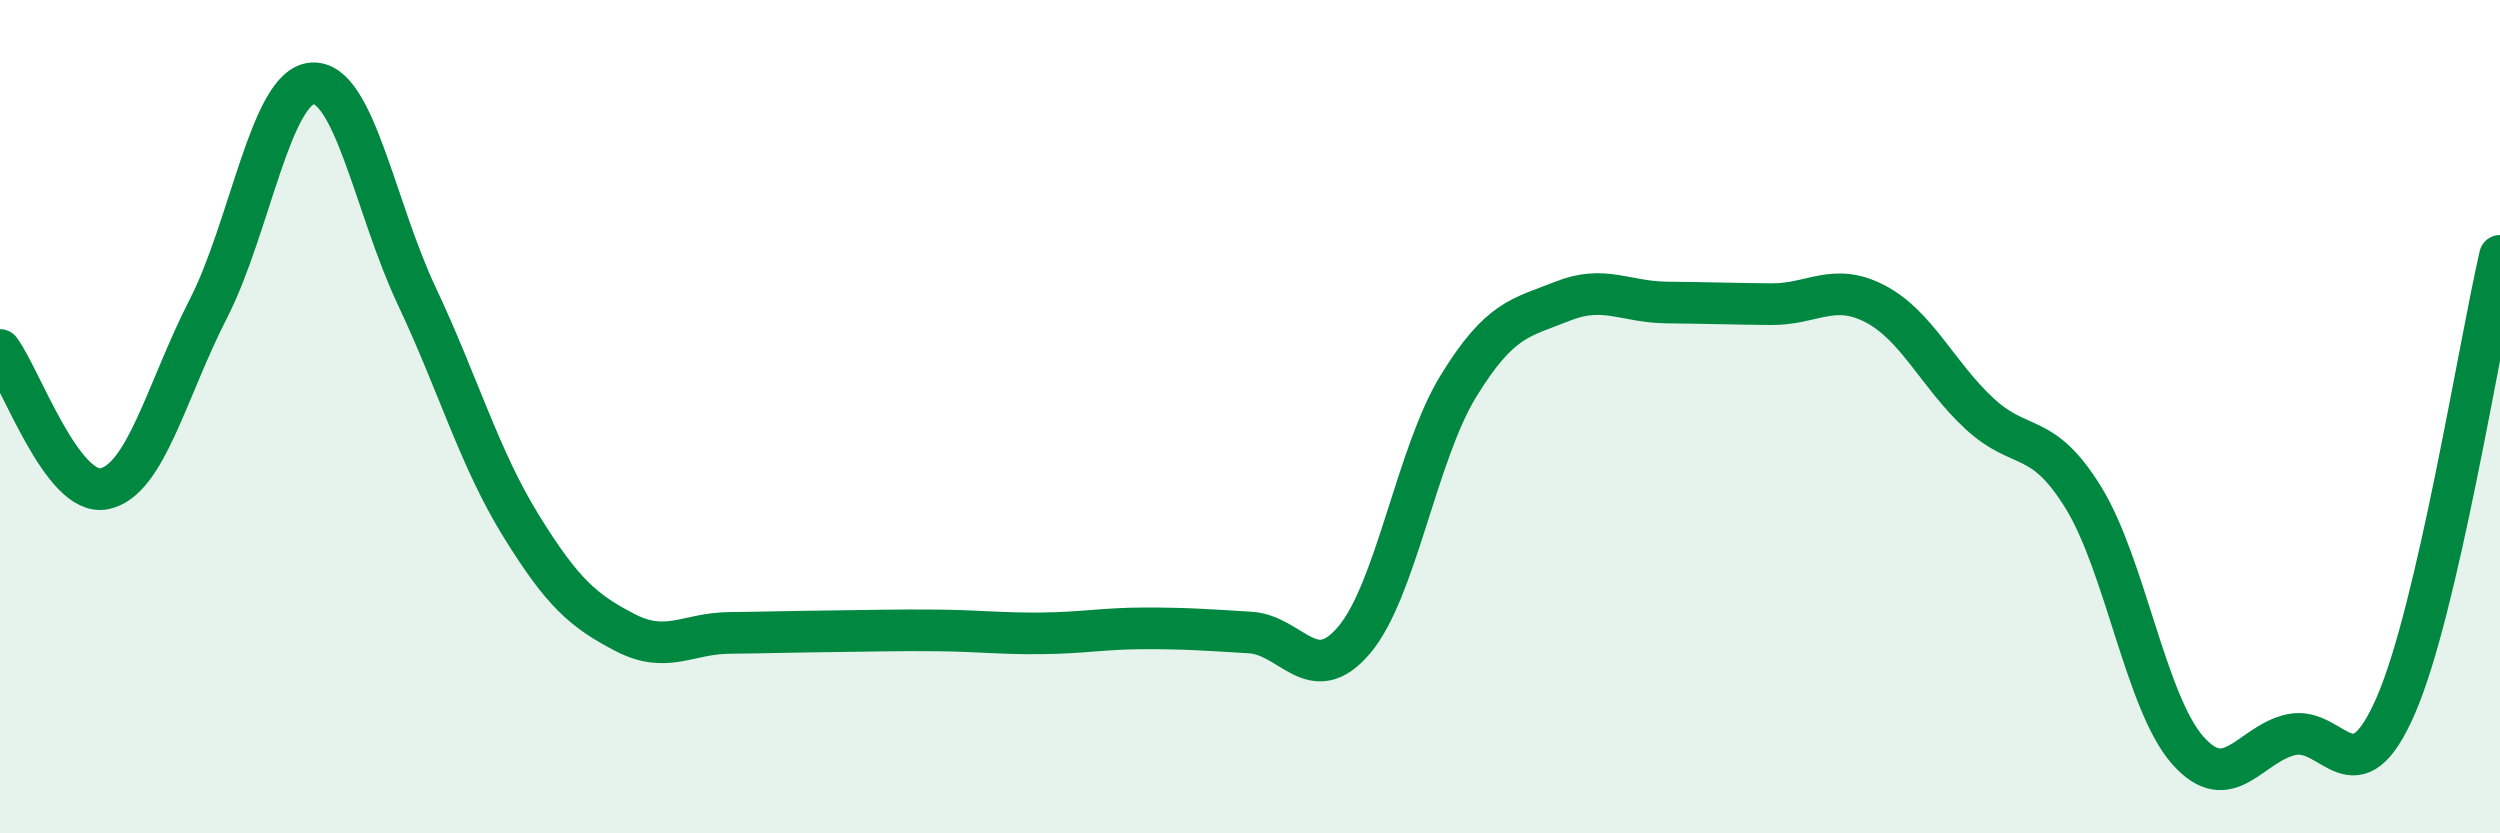
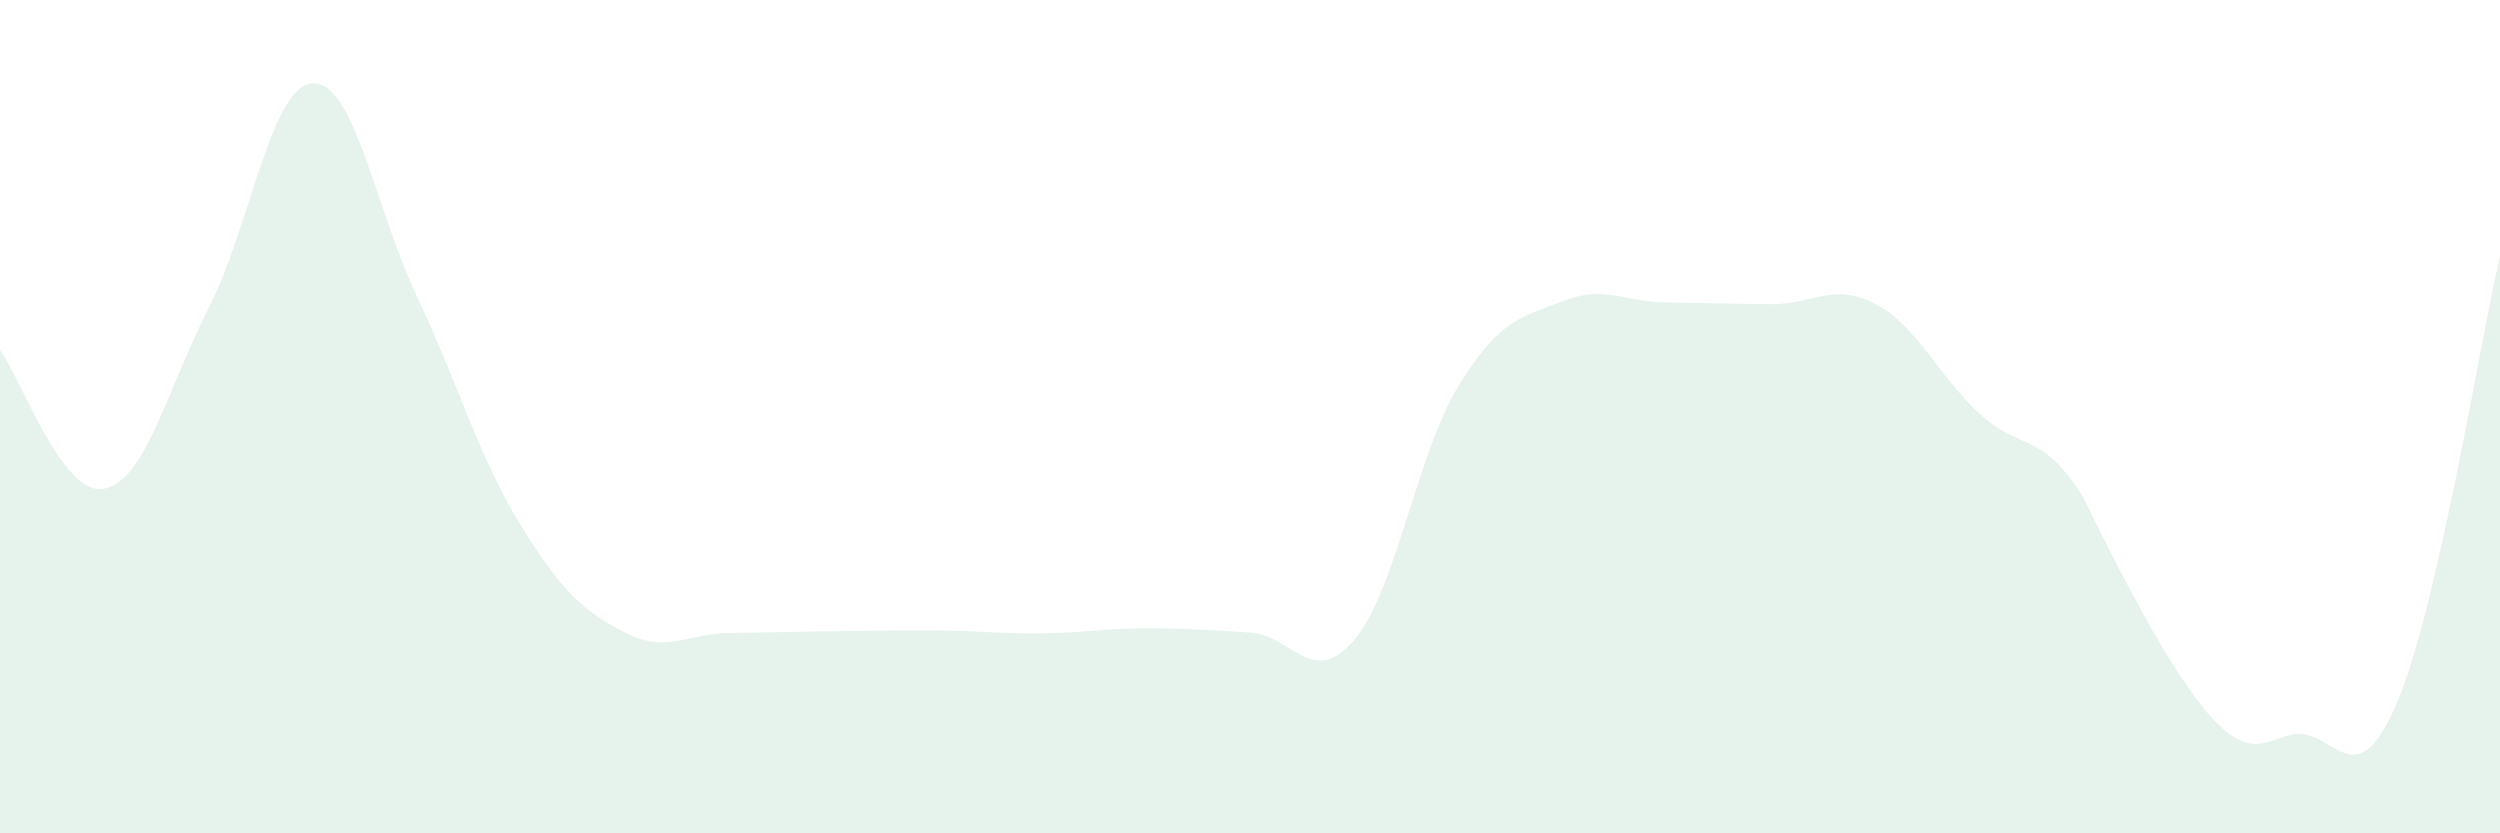
<svg xmlns="http://www.w3.org/2000/svg" width="60" height="20" viewBox="0 0 60 20">
-   <path d="M 0,8.4 C 0.5,9.07 1.5,11.93 2.5,11.73 C 3.5,11.53 4,9.36 5,7.41 C 6,5.46 6.5,2.06 7.5,2 C 8.5,1.94 9,4.98 10,7.1 C 11,9.22 11.5,10.99 12.5,12.61 C 13.5,14.23 14,14.66 15,15.18 C 16,15.7 16.5,15.2 17.5,15.19 C 18.5,15.18 19,15.16 20,15.15 C 21,15.14 21.5,15.12 22.5,15.13 C 23.5,15.14 24,15.21 25,15.2 C 26,15.19 26.5,15.08 27.5,15.08 C 28.5,15.08 29,15.12 30,15.18 C 31,15.24 31.5,16.54 32.5,15.36 C 33.5,14.18 34,10.9 35,9.27 C 36,7.64 36.5,7.63 37.5,7.23 C 38.5,6.83 39,7.25 40,7.26 C 41,7.27 41.5,7.29 42.5,7.3 C 43.5,7.31 44,6.77 45,7.29 C 46,7.81 46.5,8.99 47.5,9.92 C 48.5,10.85 49,10.32 50,11.94 C 51,13.56 51.5,16.86 52.5,18 C 53.5,19.14 54,17.84 55,17.63 C 56,17.42 56.5,19.23 57.5,16.93 C 58.5,14.63 59.5,8.3 60,6.14L60 20L0 20Z" fill="#008740" opacity="0.1" stroke-linecap="round" stroke-linejoin="round" />
-   <path d="M 0,8.4 C 0.5,9.07 1.5,11.93 2.5,11.73 C 3.5,11.53 4,9.36 5,7.41 C 6,5.46 6.5,2.06 7.5,2 C 8.5,1.94 9,4.98 10,7.1 C 11,9.22 11.5,10.99 12.5,12.61 C 13.5,14.23 14,14.66 15,15.18 C 16,15.7 16.5,15.2 17.5,15.19 C 18.5,15.18 19,15.16 20,15.15 C 21,15.14 21.5,15.12 22.5,15.13 C 23.5,15.14 24,15.21 25,15.2 C 26,15.19 26.5,15.08 27.5,15.08 C 28.5,15.08 29,15.12 30,15.18 C 31,15.24 31.5,16.54 32.5,15.36 C 33.5,14.18 34,10.9 35,9.27 C 36,7.64 36.5,7.63 37.5,7.23 C 38.5,6.83 39,7.25 40,7.26 C 41,7.27 41.5,7.29 42.5,7.3 C 43.5,7.31 44,6.77 45,7.29 C 46,7.81 46.5,8.99 47.5,9.92 C 48.5,10.85 49,10.32 50,11.94 C 51,13.56 51.5,16.86 52.5,18 C 53.5,19.14 54,17.84 55,17.63 C 56,17.42 56.5,19.23 57.5,16.93 C 58.5,14.63 59.5,8.3 60,6.14" stroke="#008740" stroke-width="1" fill="none" stroke-linecap="round" stroke-linejoin="round" />
+   <path d="M 0,8.4 C 0.5,9.07 1.5,11.93 2.5,11.73 C 3.5,11.53 4,9.36 5,7.41 C 6,5.46 6.5,2.06 7.5,2 C 8.5,1.94 9,4.98 10,7.1 C 11,9.22 11.5,10.99 12.5,12.61 C 13.5,14.23 14,14.66 15,15.18 C 16,15.7 16.5,15.2 17.5,15.19 C 18.5,15.18 19,15.16 20,15.15 C 21,15.14 21.5,15.12 22.5,15.13 C 23.5,15.14 24,15.21 25,15.2 C 26,15.19 26.5,15.08 27.5,15.08 C 28.5,15.08 29,15.12 30,15.18 C 31,15.24 31.5,16.54 32.5,15.36 C 33.5,14.18 34,10.9 35,9.27 C 36,7.64 36.5,7.63 37.5,7.23 C 38.5,6.83 39,7.25 40,7.26 C 41,7.27 41.5,7.29 42.5,7.3 C 43.5,7.31 44,6.77 45,7.29 C 46,7.81 46.5,8.99 47.5,9.92 C 48.5,10.85 49,10.32 50,11.94 C 53.5,19.14 54,17.84 55,17.63 C 56,17.42 56.5,19.23 57.5,16.93 C 58.5,14.63 59.5,8.3 60,6.14L60 20L0 20Z" fill="#008740" opacity="0.1" stroke-linecap="round" stroke-linejoin="round" />
</svg>